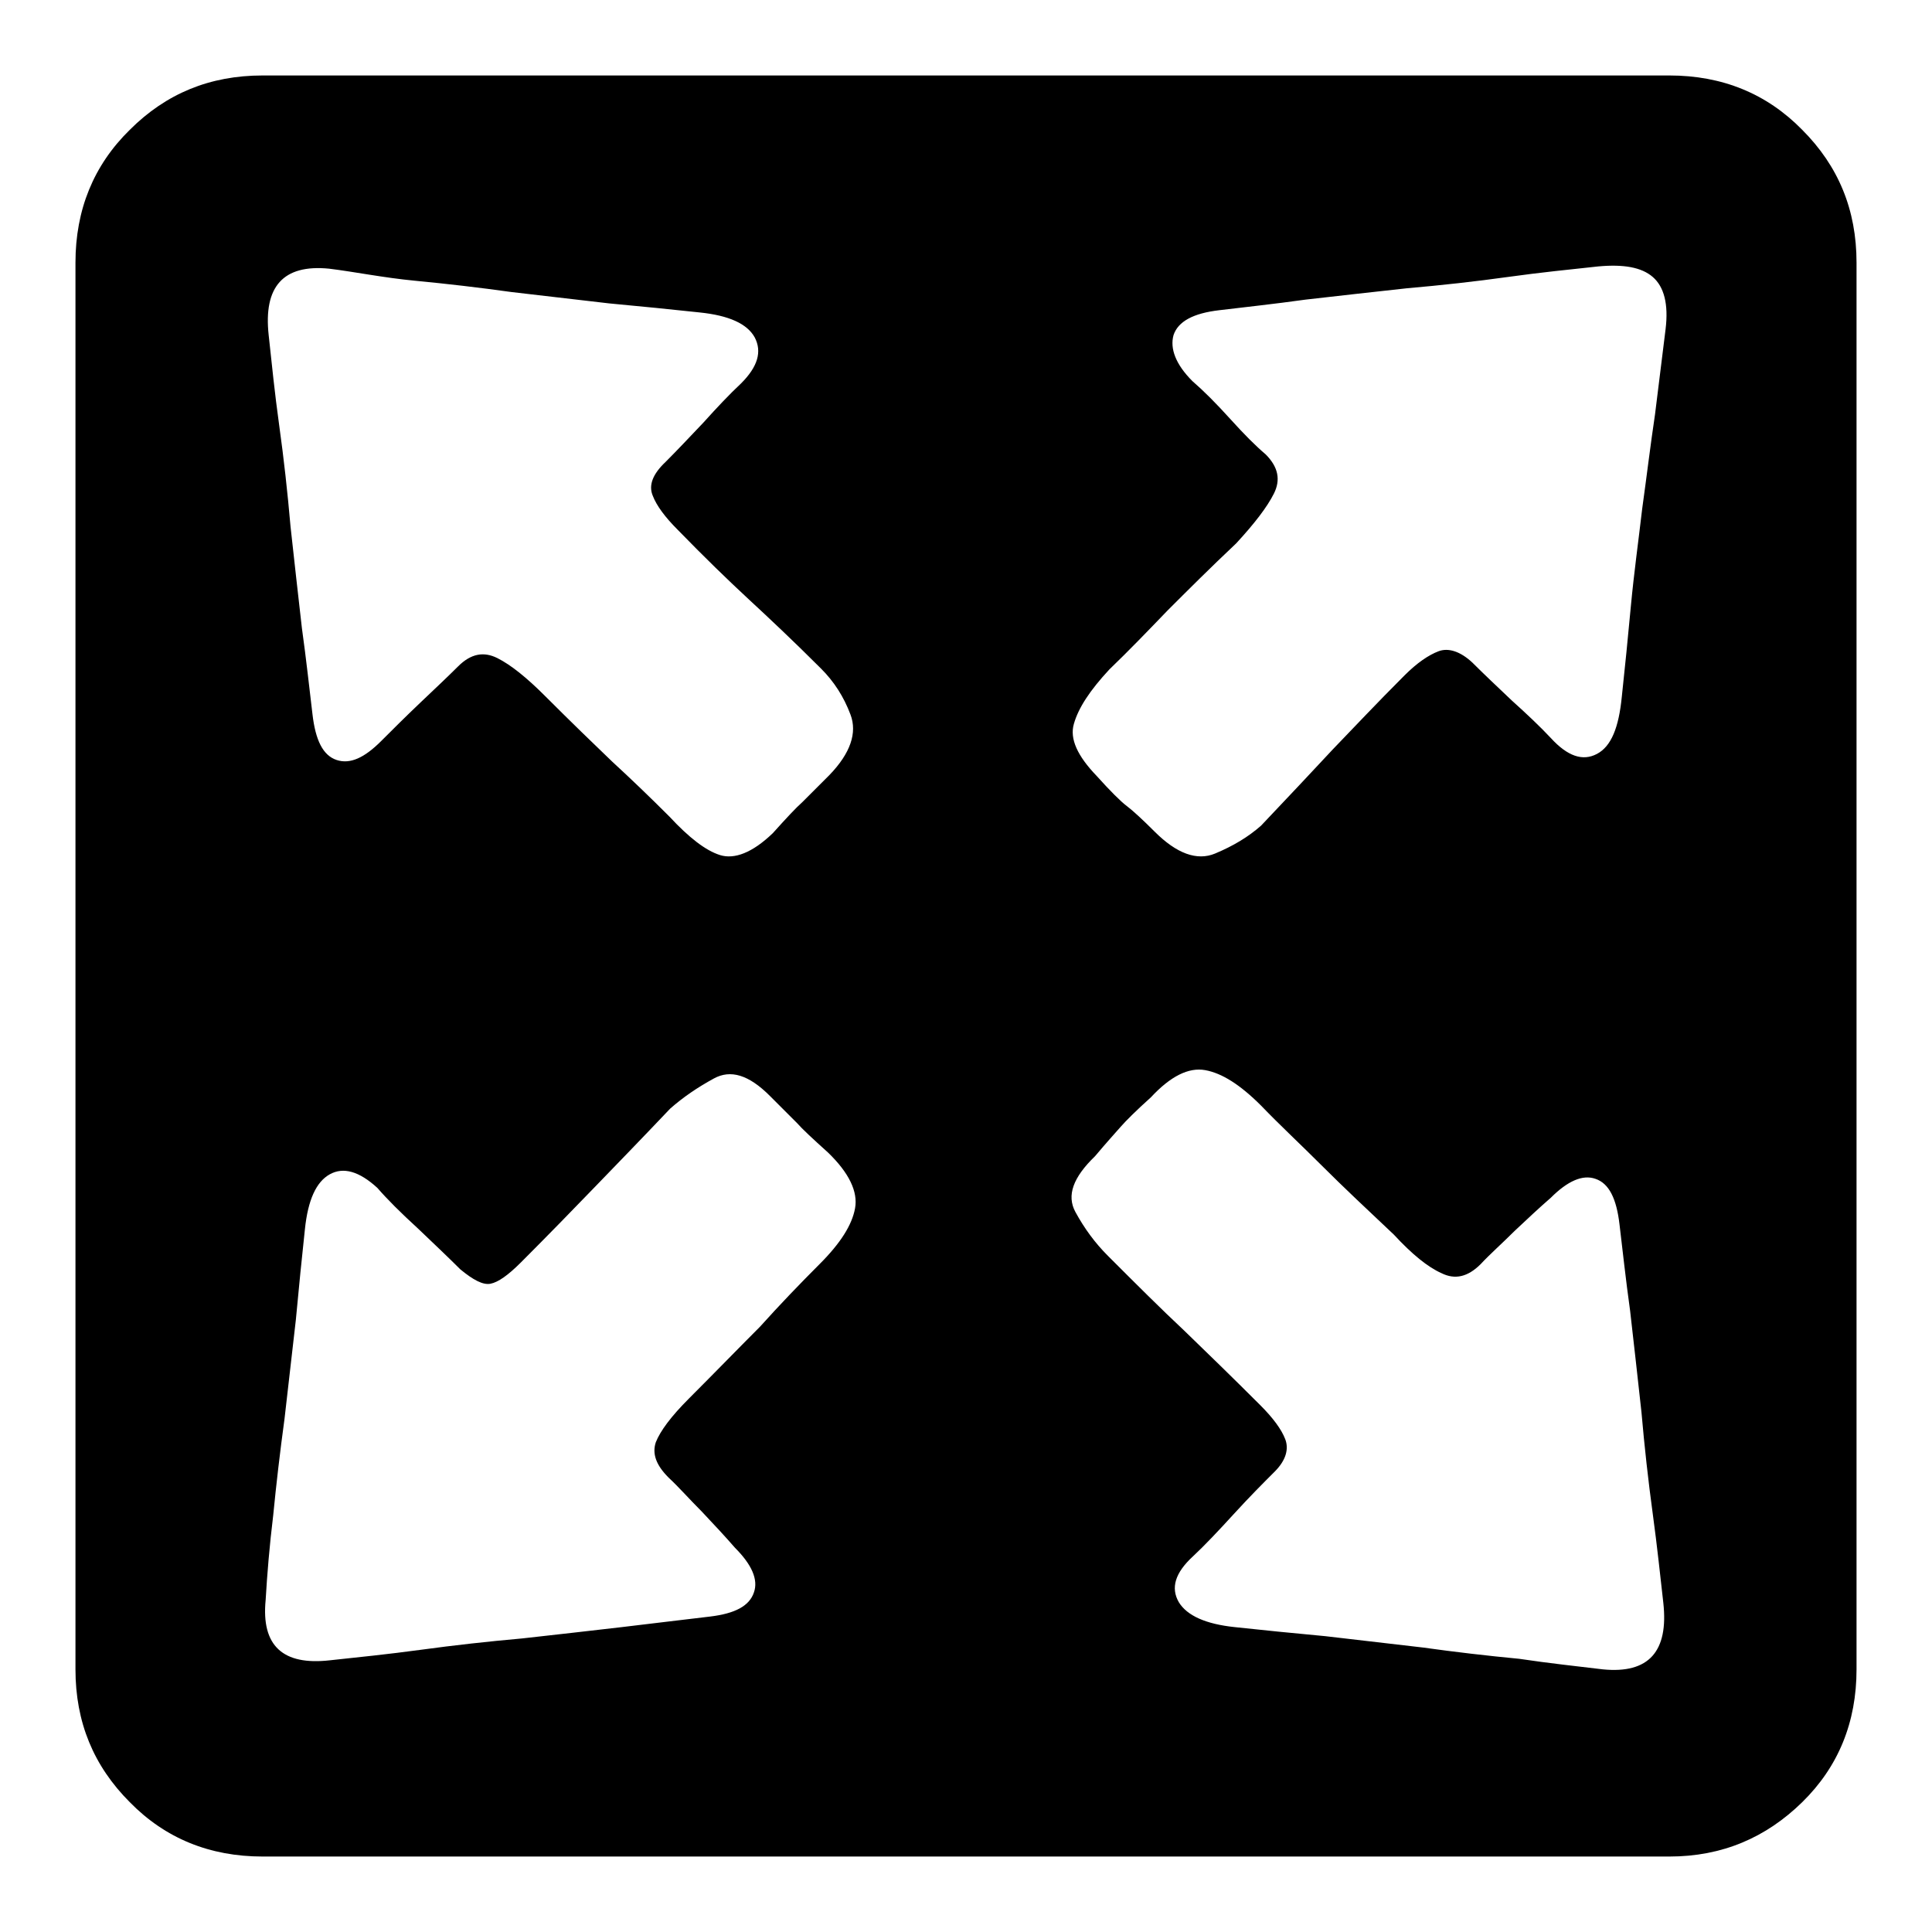
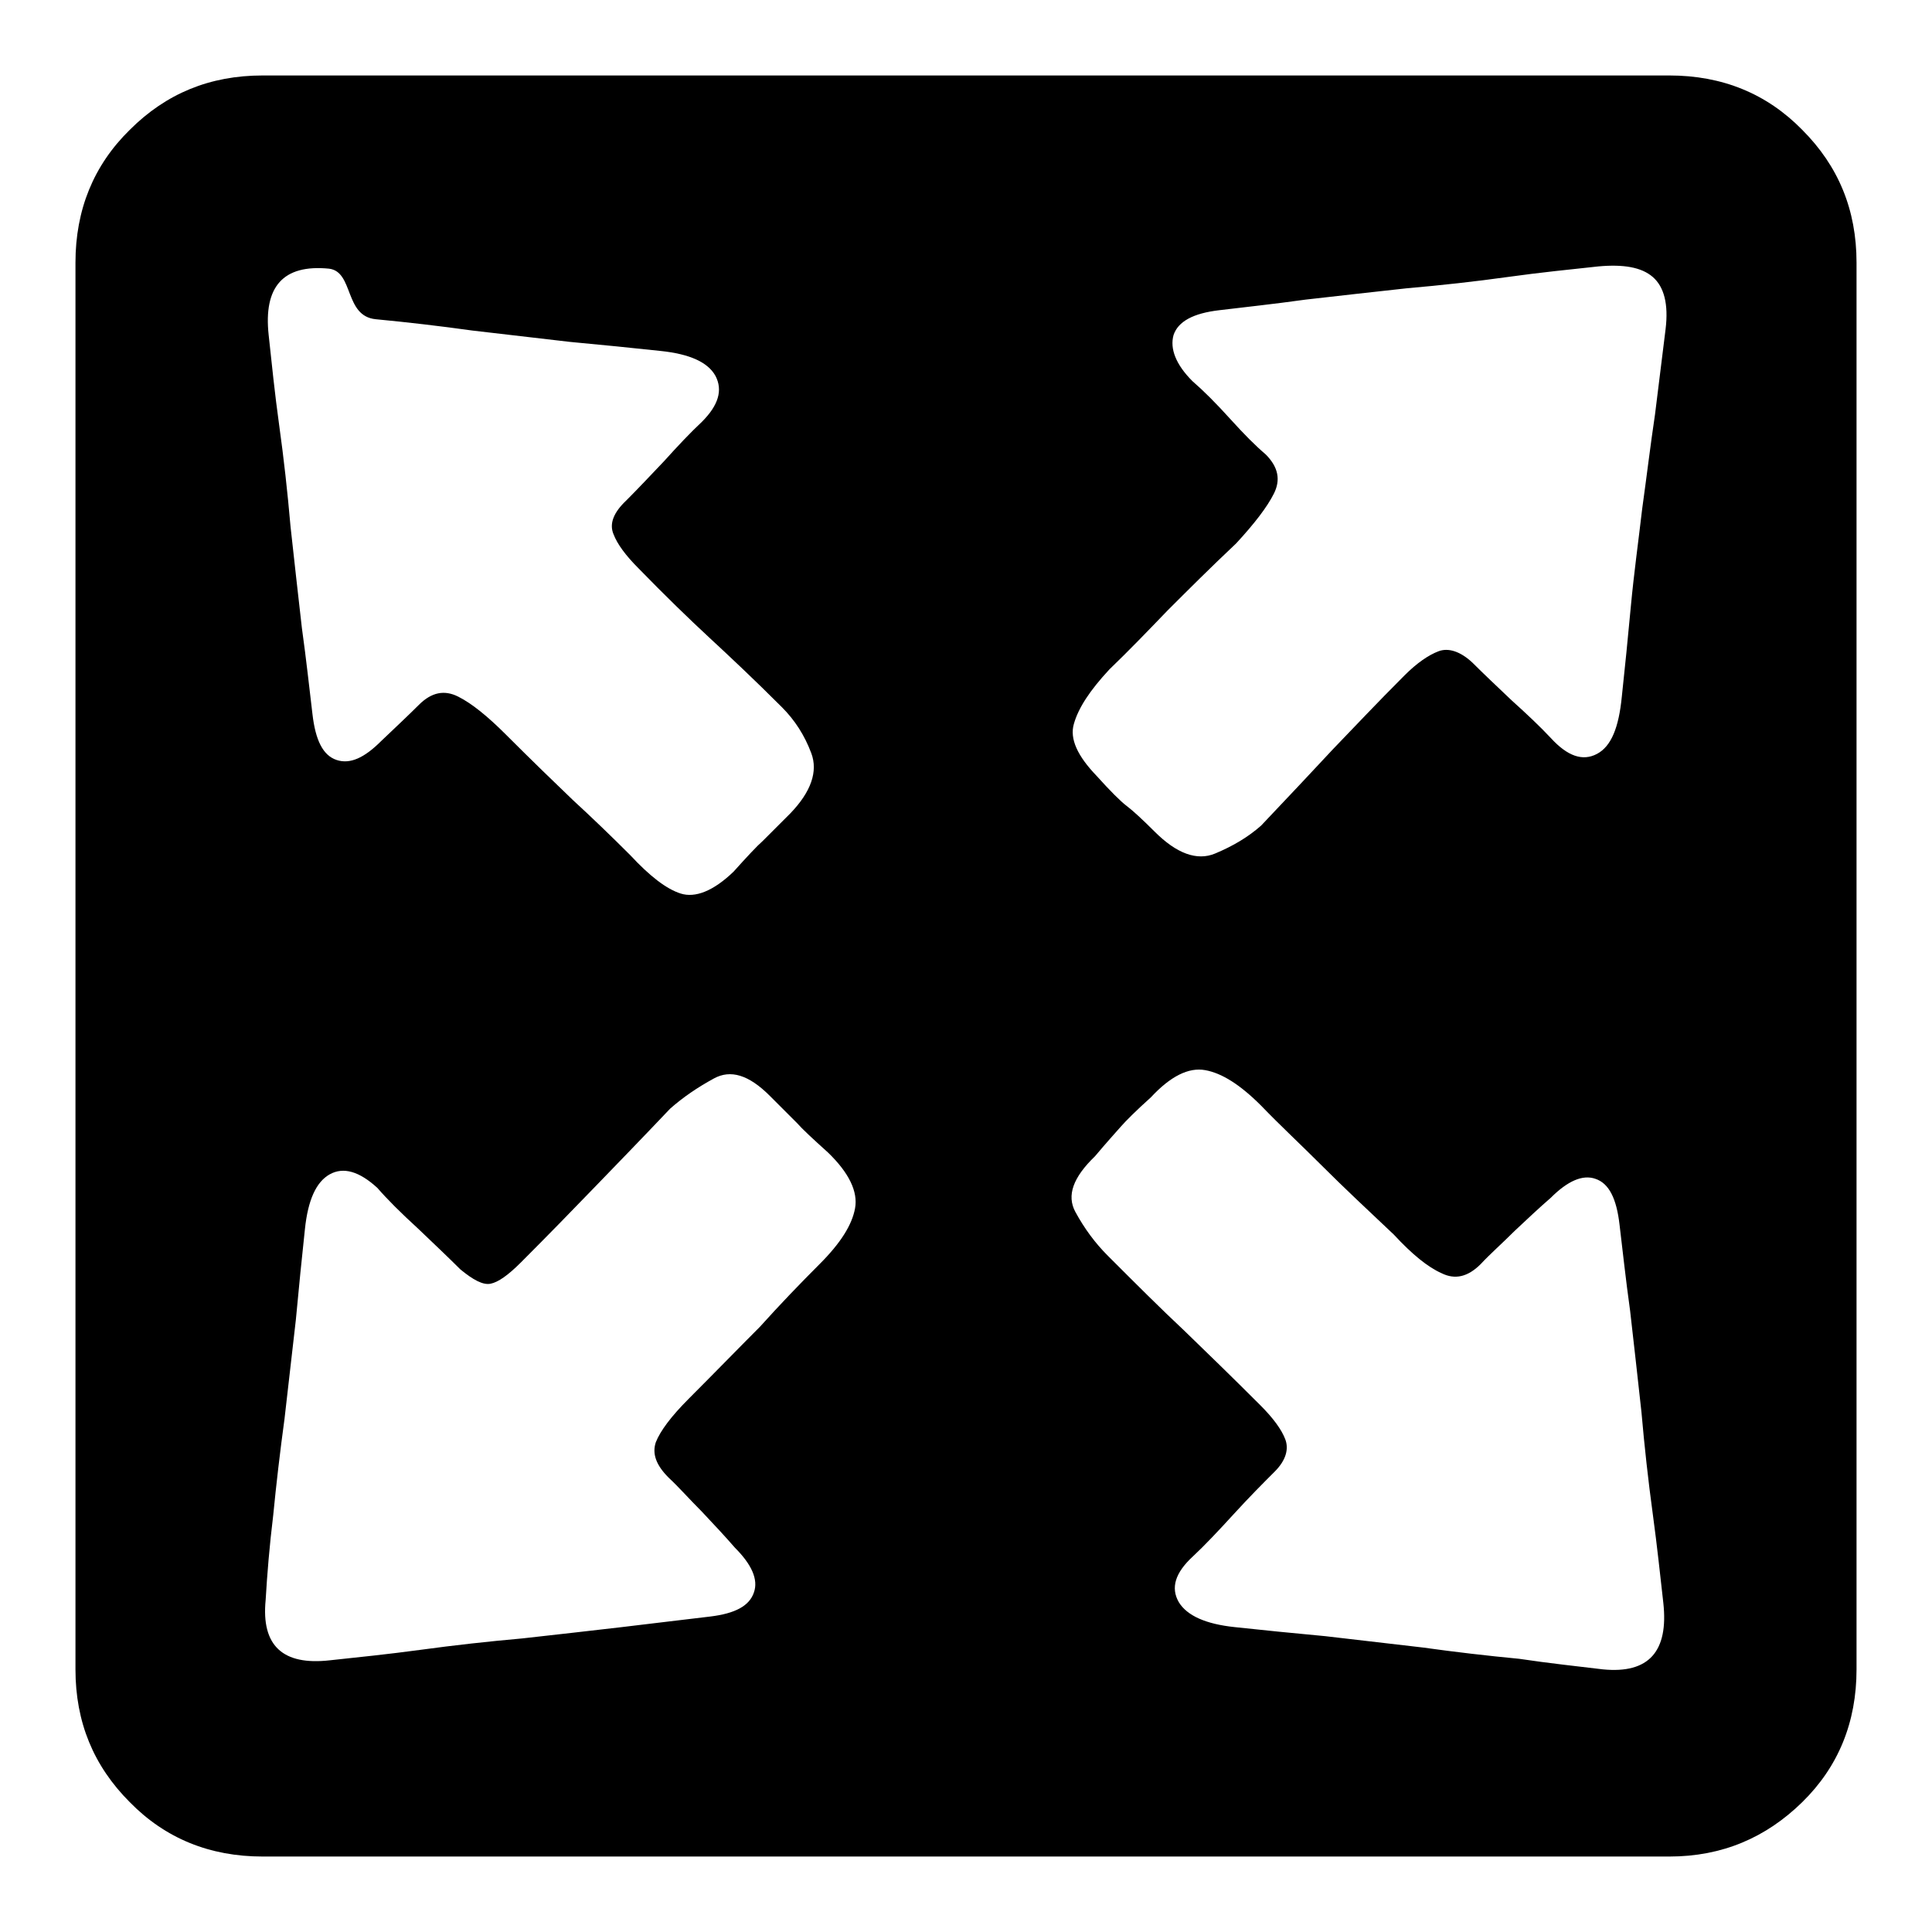
<svg xmlns="http://www.w3.org/2000/svg" version="1.1" x="0px" y="0px" viewBox="0 0 256 256" enable-background="new 0 0 256 256" xml:space="preserve">
  <g>
-     <path fill="#000000" d="M221.2,10c7,0,12.9,2.4,17.6,7.2c4.8,4.8,7.2,10.6,7.2,17.6v186.4c0,7-2.4,12.9-7.2,17.6 s-10.6,7.2-17.6,7.2H34.8c-7,0-12.9-2.4-17.6-7.2c-4.8-4.8-7.2-10.6-7.2-17.6V34.8c0-7,2.4-12.9,7.2-17.6 c4.8-4.8,10.6-7.2,17.6-7.2H221.2z M43.6,35.6c-6.1-0.6-8.7,2.4-8,8.8c0.4,3.7,0.8,7.7,1.4,12c0.6,4.3,1.1,8.8,1.5,13.4 c0.5,4.6,1,9,1.5,13.4c0.6,4.3,1,8.1,1.4,11.4c0.4,3.5,1.4,5.5,3.2,6.1s3.7-0.3,5.9-2.5c1.5-1.5,3.2-3.2,5.2-5.1 c2-1.9,3.7-3.5,5-4.8c1.7-1.7,3.4-2,5.2-1.1c1.8,0.9,3.9,2.6,6.3,5c3.5,3.5,6.5,6.4,8.9,8.7c2.5,2.3,5,4.7,7.6,7.3 c2.6,2.8,4.8,4.5,6.7,5.1c1.9,0.6,4.3-0.3,7-2.9c1.8-2,3.1-3.4,3.9-4.1l3.6-3.6c2.8-2.9,3.7-5.6,2.8-8c-0.9-2.4-2.2-4.4-3.9-6.1 c-3.7-3.7-6.9-6.7-9.6-9.2s-5.9-5.6-9.4-9.2c-1.7-1.7-2.8-3.2-3.3-4.5c-0.6-1.4,0-2.9,1.7-4.5c1.5-1.5,3.1-3.2,5-5.2 c1.8-2,3.5-3.8,5-5.2c2.2-2.2,2.8-4.2,1.8-6.1c-1-1.8-3.4-2.9-7.3-3.3c-3.7-0.4-7.7-0.8-12-1.2c-4.3-0.5-8.6-1-12.9-1.5 c-4.3-0.6-8.6-1.1-12.8-1.5S46.9,36,43.6,35.6L43.6,35.6z M108.6,167.5c2.8-2.8,4.3-5.2,4.7-7.4c0.4-2.2-0.8-4.7-3.6-7.4 c-2-1.8-3.4-3.1-4.1-3.9l-3.6-3.6c-2.8-2.8-5.2-3.5-7.4-2.3s-4.1,2.5-5.8,4c-3.7,3.9-7,7.3-9.9,10.3c-2.9,3-6.2,6.4-9.9,10.1 c-1.7,1.7-3,2.6-4,2.8c-1,0.2-2.3-0.5-4-1.9c-1.5-1.5-3.4-3.3-5.6-5.4c-2.3-2.1-4.1-3.9-5.4-5.4c-2.4-2.2-4.5-2.8-6.3-1.8 c-1.8,1-2.9,3.4-3.3,7.3c-0.4,3.7-0.8,7.7-1.2,12c-0.5,4.3-1,8.7-1.5,13.1c-0.6,4.4-1.1,8.7-1.5,12.8c-0.5,4.1-0.8,7.8-1,11.2 c-0.6,6.1,2.3,8.7,8.5,8c3.7-0.4,7.7-0.8,12.1-1.4c4.4-0.6,8.9-1.1,13.4-1.5c4.5-0.5,8.9-1,13.2-1.5c4.3-0.5,8.2-1,11.7-1.4 c3.3-0.4,5.2-1.4,5.8-3.2c0.6-1.7-0.3-3.7-2.5-5.9c-1.3-1.5-2.8-3.1-4.4-4.8c-1.7-1.7-3.1-3.3-4.4-4.5c-1.7-1.7-2.2-3.2-1.7-4.7 c0.6-1.5,2-3.4,4.4-5.8c3.5-3.5,6.6-6.7,9.4-9.5C103.4,172.8,106,170.1,108.6,167.5L108.6,167.5z M212.4,221.2 c6.1,0.6,8.7-2.4,8-8.8c-0.4-3.5-0.8-7.4-1.4-11.8c-0.6-4.4-1.1-8.9-1.5-13.5c-0.5-4.6-1-9-1.5-13.4c-0.6-4.3-1-8.1-1.4-11.4 c-0.4-3.5-1.4-5.5-3.2-6.1c-1.7-0.6-3.7,0.3-5.9,2.5c-1.5,1.3-3.1,2.8-4.8,4.4c-1.7,1.7-3.3,3.1-4.5,4.4c-1.7,1.7-3.4,2.1-5.2,1.2 c-1.8-0.8-3.9-2.5-6.3-5.1c-3.5-3.3-6.7-6.3-9.5-9.1c-2.8-2.8-5.6-5.4-8.1-8c-2.8-2.8-5.2-4.3-7.4-4.7c-2.2-0.4-4.6,0.8-7.2,3.6 c-2,1.8-3.3,3.1-4,3.9s-1.8,2-3.4,3.9c-2.9,2.8-3.8,5.2-2.6,7.4c1.2,2.2,2.6,4.1,4.3,5.8c3.7,3.7,7,7,10.1,9.9 c3,2.9,6.4,6.2,10.1,9.9c1.7,1.7,2.8,3.2,3.3,4.5s0.1,2.8-1.4,4.3s-3.3,3.3-5.4,5.6c-2.1,2.3-3.9,4.2-5.4,5.6 c-2.4,2.2-3,4.2-1.9,6.1c1.1,1.8,3.6,2.9,7.4,3.3c3.7,0.4,7.7,0.8,12,1.2c4.3,0.5,8.6,1,12.9,1.5c4.3,0.6,8.6,1.1,12.8,1.5 C205.3,220.4,209.1,220.8,212.4,221.2L212.4,221.2z M220.7,43.6c0.4-3.3-0.2-5.6-1.7-6.9c-1.5-1.3-3.9-1.7-7.2-1.4 c-3.7,0.4-7.7,0.8-12,1.4c-4.3,0.6-8.8,1.1-13.4,1.5c-4.6,0.5-9,1-13.4,1.5c-4.3,0.6-8.1,1-11.4,1.4c-3.5,0.4-5.5,1.5-6.1,3.3 c-0.5,1.8,0.3,3.9,2.5,6.1c1.5,1.3,3.1,2.9,5,5s3.4,3.6,4.7,4.7c1.7,1.7,2,3.4,1.1,5.2c-0.9,1.8-2.6,4-5,6.6 c-3.5,3.3-6.5,6.3-9.1,8.9c-2.6,2.7-5.1,5.3-7.7,7.8c-2.6,2.8-4.1,5.1-4.7,7.2c-0.6,2,0.5,4.3,3,6.9c1.8,2,3.2,3.4,4,4 c0.8,0.6,2.1,1.8,3.7,3.4c2.9,2.9,5.6,3.9,8,2.9s4.4-2.2,6.1-3.7c3.7-3.9,6.8-7.2,9.5-10.1c2.7-2.8,5.8-6.1,9.5-9.8 c1.7-1.7,3.2-2.7,4.5-3.2s2.9,0,4.5,1.5c1.5,1.5,3.2,3.1,5.2,5c2,1.8,3.8,3.5,5.2,5c2.2,2.4,4.2,3.1,6.1,2.1s2.9-3.5,3.3-7.6 c0.4-3.7,0.8-7.7,1.2-12s1-8.6,1.5-12.9c0.6-4.3,1.1-8.5,1.7-12.5L220.7,43.6z" />
+     <path fill="#000000" d="M221.2,10c7,0,12.9,2.4,17.6,7.2c4.8,4.8,7.2,10.6,7.2,17.6v186.4c0,7-2.4,12.9-7.2,17.6 s-10.6,7.2-17.6,7.2H34.8c-7,0-12.9-2.4-17.6-7.2c-4.8-4.8-7.2-10.6-7.2-17.6V34.8c0-7,2.4-12.9,7.2-17.6 c4.8-4.8,10.6-7.2,17.6-7.2H221.2z M43.6,35.6c-6.1-0.6-8.7,2.4-8,8.8c0.4,3.7,0.8,7.7,1.4,12c0.6,4.3,1.1,8.8,1.5,13.4 c0.5,4.6,1,9,1.5,13.4c0.6,4.3,1,8.1,1.4,11.4c0.4,3.5,1.4,5.5,3.2,6.1s3.7-0.3,5.9-2.5c2-1.9,3.7-3.5,5-4.8c1.7-1.7,3.4-2,5.2-1.1c1.8,0.9,3.9,2.6,6.3,5c3.5,3.5,6.5,6.4,8.9,8.7c2.5,2.3,5,4.7,7.6,7.3 c2.6,2.8,4.8,4.5,6.7,5.1c1.9,0.6,4.3-0.3,7-2.9c1.8-2,3.1-3.4,3.9-4.1l3.6-3.6c2.8-2.9,3.7-5.6,2.8-8c-0.9-2.4-2.2-4.4-3.9-6.1 c-3.7-3.7-6.9-6.7-9.6-9.2s-5.9-5.6-9.4-9.2c-1.7-1.7-2.8-3.2-3.3-4.5c-0.6-1.4,0-2.9,1.7-4.5c1.5-1.5,3.1-3.2,5-5.2 c1.8-2,3.5-3.8,5-5.2c2.2-2.2,2.8-4.2,1.8-6.1c-1-1.8-3.4-2.9-7.3-3.3c-3.7-0.4-7.7-0.8-12-1.2c-4.3-0.5-8.6-1-12.9-1.5 c-4.3-0.6-8.6-1.1-12.8-1.5S46.9,36,43.6,35.6L43.6,35.6z M108.6,167.5c2.8-2.8,4.3-5.2,4.7-7.4c0.4-2.2-0.8-4.7-3.6-7.4 c-2-1.8-3.4-3.1-4.1-3.9l-3.6-3.6c-2.8-2.8-5.2-3.5-7.4-2.3s-4.1,2.5-5.8,4c-3.7,3.9-7,7.3-9.9,10.3c-2.9,3-6.2,6.4-9.9,10.1 c-1.7,1.7-3,2.6-4,2.8c-1,0.2-2.3-0.5-4-1.9c-1.5-1.5-3.4-3.3-5.6-5.4c-2.3-2.1-4.1-3.9-5.4-5.4c-2.4-2.2-4.5-2.8-6.3-1.8 c-1.8,1-2.9,3.4-3.3,7.3c-0.4,3.7-0.8,7.7-1.2,12c-0.5,4.3-1,8.7-1.5,13.1c-0.6,4.4-1.1,8.7-1.5,12.8c-0.5,4.1-0.8,7.8-1,11.2 c-0.6,6.1,2.3,8.7,8.5,8c3.7-0.4,7.7-0.8,12.1-1.4c4.4-0.6,8.9-1.1,13.4-1.5c4.5-0.5,8.9-1,13.2-1.5c4.3-0.5,8.2-1,11.7-1.4 c3.3-0.4,5.2-1.4,5.8-3.2c0.6-1.7-0.3-3.7-2.5-5.9c-1.3-1.5-2.8-3.1-4.4-4.8c-1.7-1.7-3.1-3.3-4.4-4.5c-1.7-1.7-2.2-3.2-1.7-4.7 c0.6-1.5,2-3.4,4.4-5.8c3.5-3.5,6.6-6.7,9.4-9.5C103.4,172.8,106,170.1,108.6,167.5L108.6,167.5z M212.4,221.2 c6.1,0.6,8.7-2.4,8-8.8c-0.4-3.5-0.8-7.4-1.4-11.8c-0.6-4.4-1.1-8.9-1.5-13.5c-0.5-4.6-1-9-1.5-13.4c-0.6-4.3-1-8.1-1.4-11.4 c-0.4-3.5-1.4-5.5-3.2-6.1c-1.7-0.6-3.7,0.3-5.9,2.5c-1.5,1.3-3.1,2.8-4.8,4.4c-1.7,1.7-3.3,3.1-4.5,4.4c-1.7,1.7-3.4,2.1-5.2,1.2 c-1.8-0.8-3.9-2.5-6.3-5.1c-3.5-3.3-6.7-6.3-9.5-9.1c-2.8-2.8-5.6-5.4-8.1-8c-2.8-2.8-5.2-4.3-7.4-4.7c-2.2-0.4-4.6,0.8-7.2,3.6 c-2,1.8-3.3,3.1-4,3.9s-1.8,2-3.4,3.9c-2.9,2.8-3.8,5.2-2.6,7.4c1.2,2.2,2.6,4.1,4.3,5.8c3.7,3.7,7,7,10.1,9.9 c3,2.9,6.4,6.2,10.1,9.9c1.7,1.7,2.8,3.2,3.3,4.5s0.1,2.8-1.4,4.3s-3.3,3.3-5.4,5.6c-2.1,2.3-3.9,4.2-5.4,5.6 c-2.4,2.2-3,4.2-1.9,6.1c1.1,1.8,3.6,2.9,7.4,3.3c3.7,0.4,7.7,0.8,12,1.2c4.3,0.5,8.6,1,12.9,1.5c4.3,0.6,8.6,1.1,12.8,1.5 C205.3,220.4,209.1,220.8,212.4,221.2L212.4,221.2z M220.7,43.6c0.4-3.3-0.2-5.6-1.7-6.9c-1.5-1.3-3.9-1.7-7.2-1.4 c-3.7,0.4-7.7,0.8-12,1.4c-4.3,0.6-8.8,1.1-13.4,1.5c-4.6,0.5-9,1-13.4,1.5c-4.3,0.6-8.1,1-11.4,1.4c-3.5,0.4-5.5,1.5-6.1,3.3 c-0.5,1.8,0.3,3.9,2.5,6.1c1.5,1.3,3.1,2.9,5,5s3.4,3.6,4.7,4.7c1.7,1.7,2,3.4,1.1,5.2c-0.9,1.8-2.6,4-5,6.6 c-3.5,3.3-6.5,6.3-9.1,8.9c-2.6,2.7-5.1,5.3-7.7,7.8c-2.6,2.8-4.1,5.1-4.7,7.2c-0.6,2,0.5,4.3,3,6.9c1.8,2,3.2,3.4,4,4 c0.8,0.6,2.1,1.8,3.7,3.4c2.9,2.9,5.6,3.9,8,2.9s4.4-2.2,6.1-3.7c3.7-3.9,6.8-7.2,9.5-10.1c2.7-2.8,5.8-6.1,9.5-9.8 c1.7-1.7,3.2-2.7,4.5-3.2s2.9,0,4.5,1.5c1.5,1.5,3.2,3.1,5.2,5c2,1.8,3.8,3.5,5.2,5c2.2,2.4,4.2,3.1,6.1,2.1s2.9-3.5,3.3-7.6 c0.4-3.7,0.8-7.7,1.2-12s1-8.6,1.5-12.9c0.6-4.3,1.1-8.5,1.7-12.5L220.7,43.6z" />
  </g>
</svg>